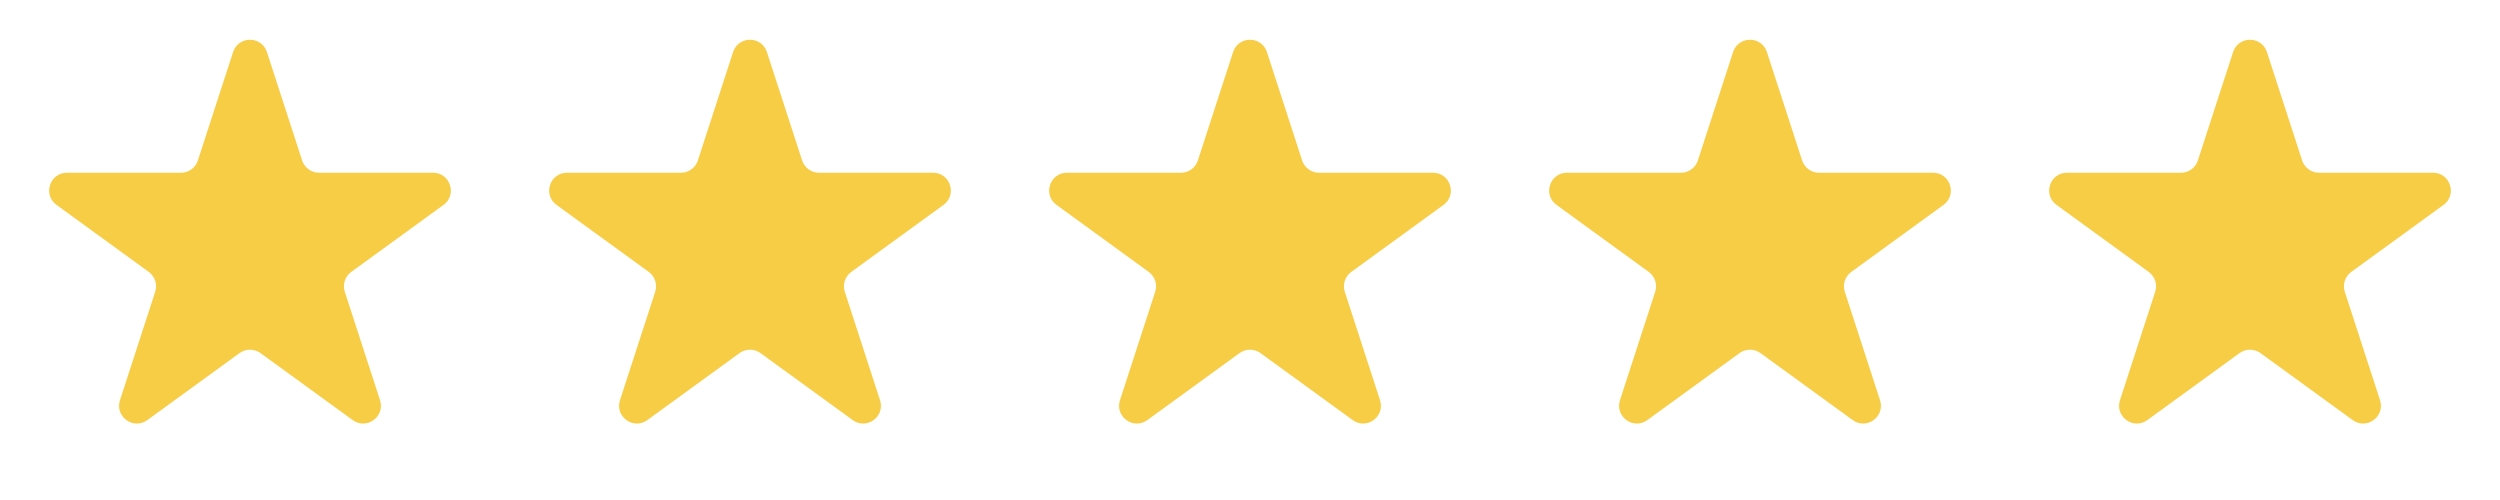
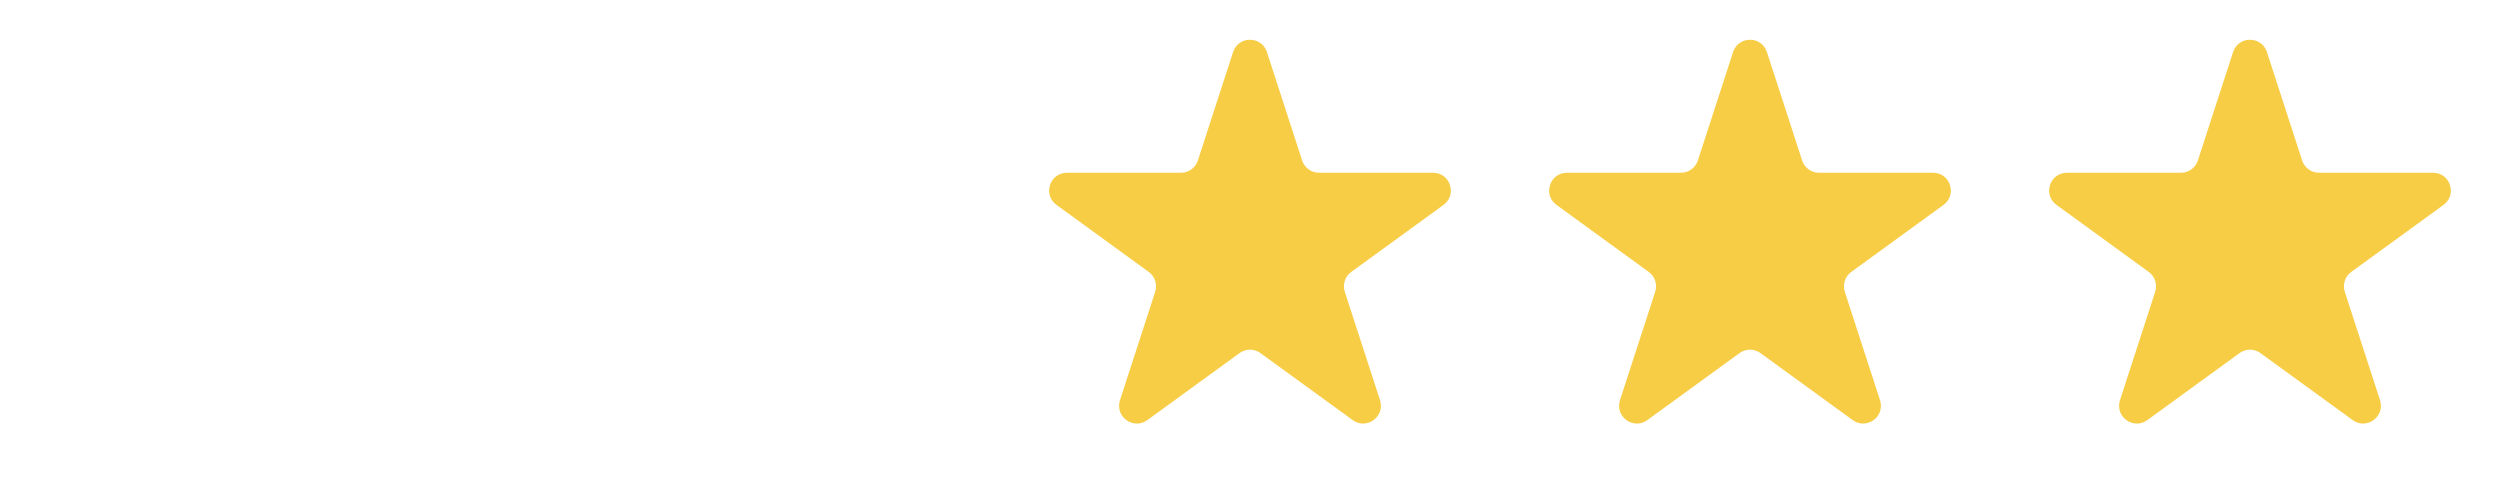
<svg xmlns="http://www.w3.org/2000/svg" width="145" height="29" viewBox="0 0 145 29" fill="none">
-   <path d="M13.519 3.018C13.828 2.068 15.172 2.068 15.481 3.018L17.524 9.307C17.662 9.732 18.058 10.019 18.505 10.019L25.117 10.019C26.116 10.019 26.531 11.297 25.723 11.885L20.373 15.771C20.012 16.034 19.861 16.499 19.999 16.924L22.042 23.213C22.351 24.163 21.264 24.953 20.456 24.365L15.106 20.479C14.745 20.216 14.255 20.216 13.894 20.479L8.544 24.366C7.736 24.953 6.649 24.163 6.958 23.213L9.001 16.924C9.139 16.499 8.988 16.034 8.627 15.771L3.277 11.884C2.469 11.297 2.884 10.019 3.883 10.019L10.495 10.019C10.942 10.019 11.338 9.732 11.476 9.307L13.519 3.018Z" fill="#F8CD46" />
-   <path d="M42.519 3.018C42.828 2.068 44.172 2.068 44.481 3.018L46.524 9.307C46.662 9.732 47.058 10.019 47.505 10.019L54.117 10.019C55.116 10.019 55.531 11.297 54.723 11.885L49.373 15.771C49.012 16.034 48.861 16.499 48.999 16.924L51.042 23.213C51.351 24.163 50.264 24.953 49.456 24.365L44.106 20.479C43.745 20.216 43.255 20.216 42.894 20.479L37.544 24.366C36.736 24.953 35.649 24.163 35.958 23.213L38.001 16.924C38.139 16.499 37.988 16.034 37.627 15.771L32.277 11.884C31.469 11.297 31.884 10.019 32.883 10.019L39.495 10.019C39.942 10.019 40.338 9.732 40.476 9.307L42.519 3.018Z" fill="#F8CD46" />
  <path d="M71.519 3.018C71.828 2.068 73.172 2.068 73.481 3.018L75.524 9.307C75.662 9.732 76.058 10.019 76.505 10.019L83.117 10.019C84.116 10.019 84.531 11.297 83.723 11.885L78.374 15.771C78.012 16.034 77.861 16.499 77.999 16.924L80.042 23.213C80.351 24.163 79.264 24.953 78.456 24.365L73.106 20.479C72.745 20.216 72.255 20.216 71.894 20.479L66.544 24.366C65.736 24.953 64.649 24.163 64.958 23.213L67.001 16.924C67.139 16.499 66.988 16.034 66.626 15.771L61.277 11.884C60.469 11.297 60.884 10.019 61.883 10.019L68.495 10.019C68.942 10.019 69.338 9.732 69.476 9.307L71.519 3.018Z" fill="#F8CD46" />
  <path d="M100.519 3.018C100.828 2.068 102.172 2.068 102.481 3.018L104.524 9.307C104.662 9.732 105.058 10.019 105.505 10.019L112.117 10.019C113.116 10.019 113.531 11.297 112.723 11.885L107.374 15.771C107.012 16.034 106.861 16.499 106.999 16.924L109.042 23.213C109.351 24.163 108.264 24.953 107.456 24.365L102.106 20.479C101.745 20.216 101.255 20.216 100.894 20.479L95.544 24.366C94.736 24.953 93.649 24.163 93.958 23.213L96.001 16.924C96.139 16.499 95.988 16.034 95.626 15.771L90.277 11.884C89.469 11.297 89.884 10.019 90.883 10.019L97.495 10.019C97.942 10.019 98.338 9.732 98.476 9.307L100.519 3.018Z" fill="#F8CD46" />
  <path d="M129.519 3.018C129.828 2.068 131.172 2.068 131.481 3.018L133.524 9.307C133.662 9.732 134.058 10.019 134.505 10.019L141.117 10.019C142.116 10.019 142.531 11.297 141.723 11.885L136.374 15.771C136.012 16.034 135.861 16.499 135.999 16.924L138.042 23.213C138.351 24.163 137.264 24.953 136.456 24.365L131.106 20.479C130.745 20.216 130.255 20.216 129.894 20.479L124.544 24.366C123.736 24.953 122.649 24.163 122.958 23.213L125.001 16.924C125.139 16.499 124.988 16.034 124.626 15.771L119.277 11.884C118.469 11.297 118.884 10.019 119.883 10.019L126.495 10.019C126.942 10.019 127.338 9.732 127.476 9.307L129.519 3.018Z" fill="#F8CD46" />
</svg>